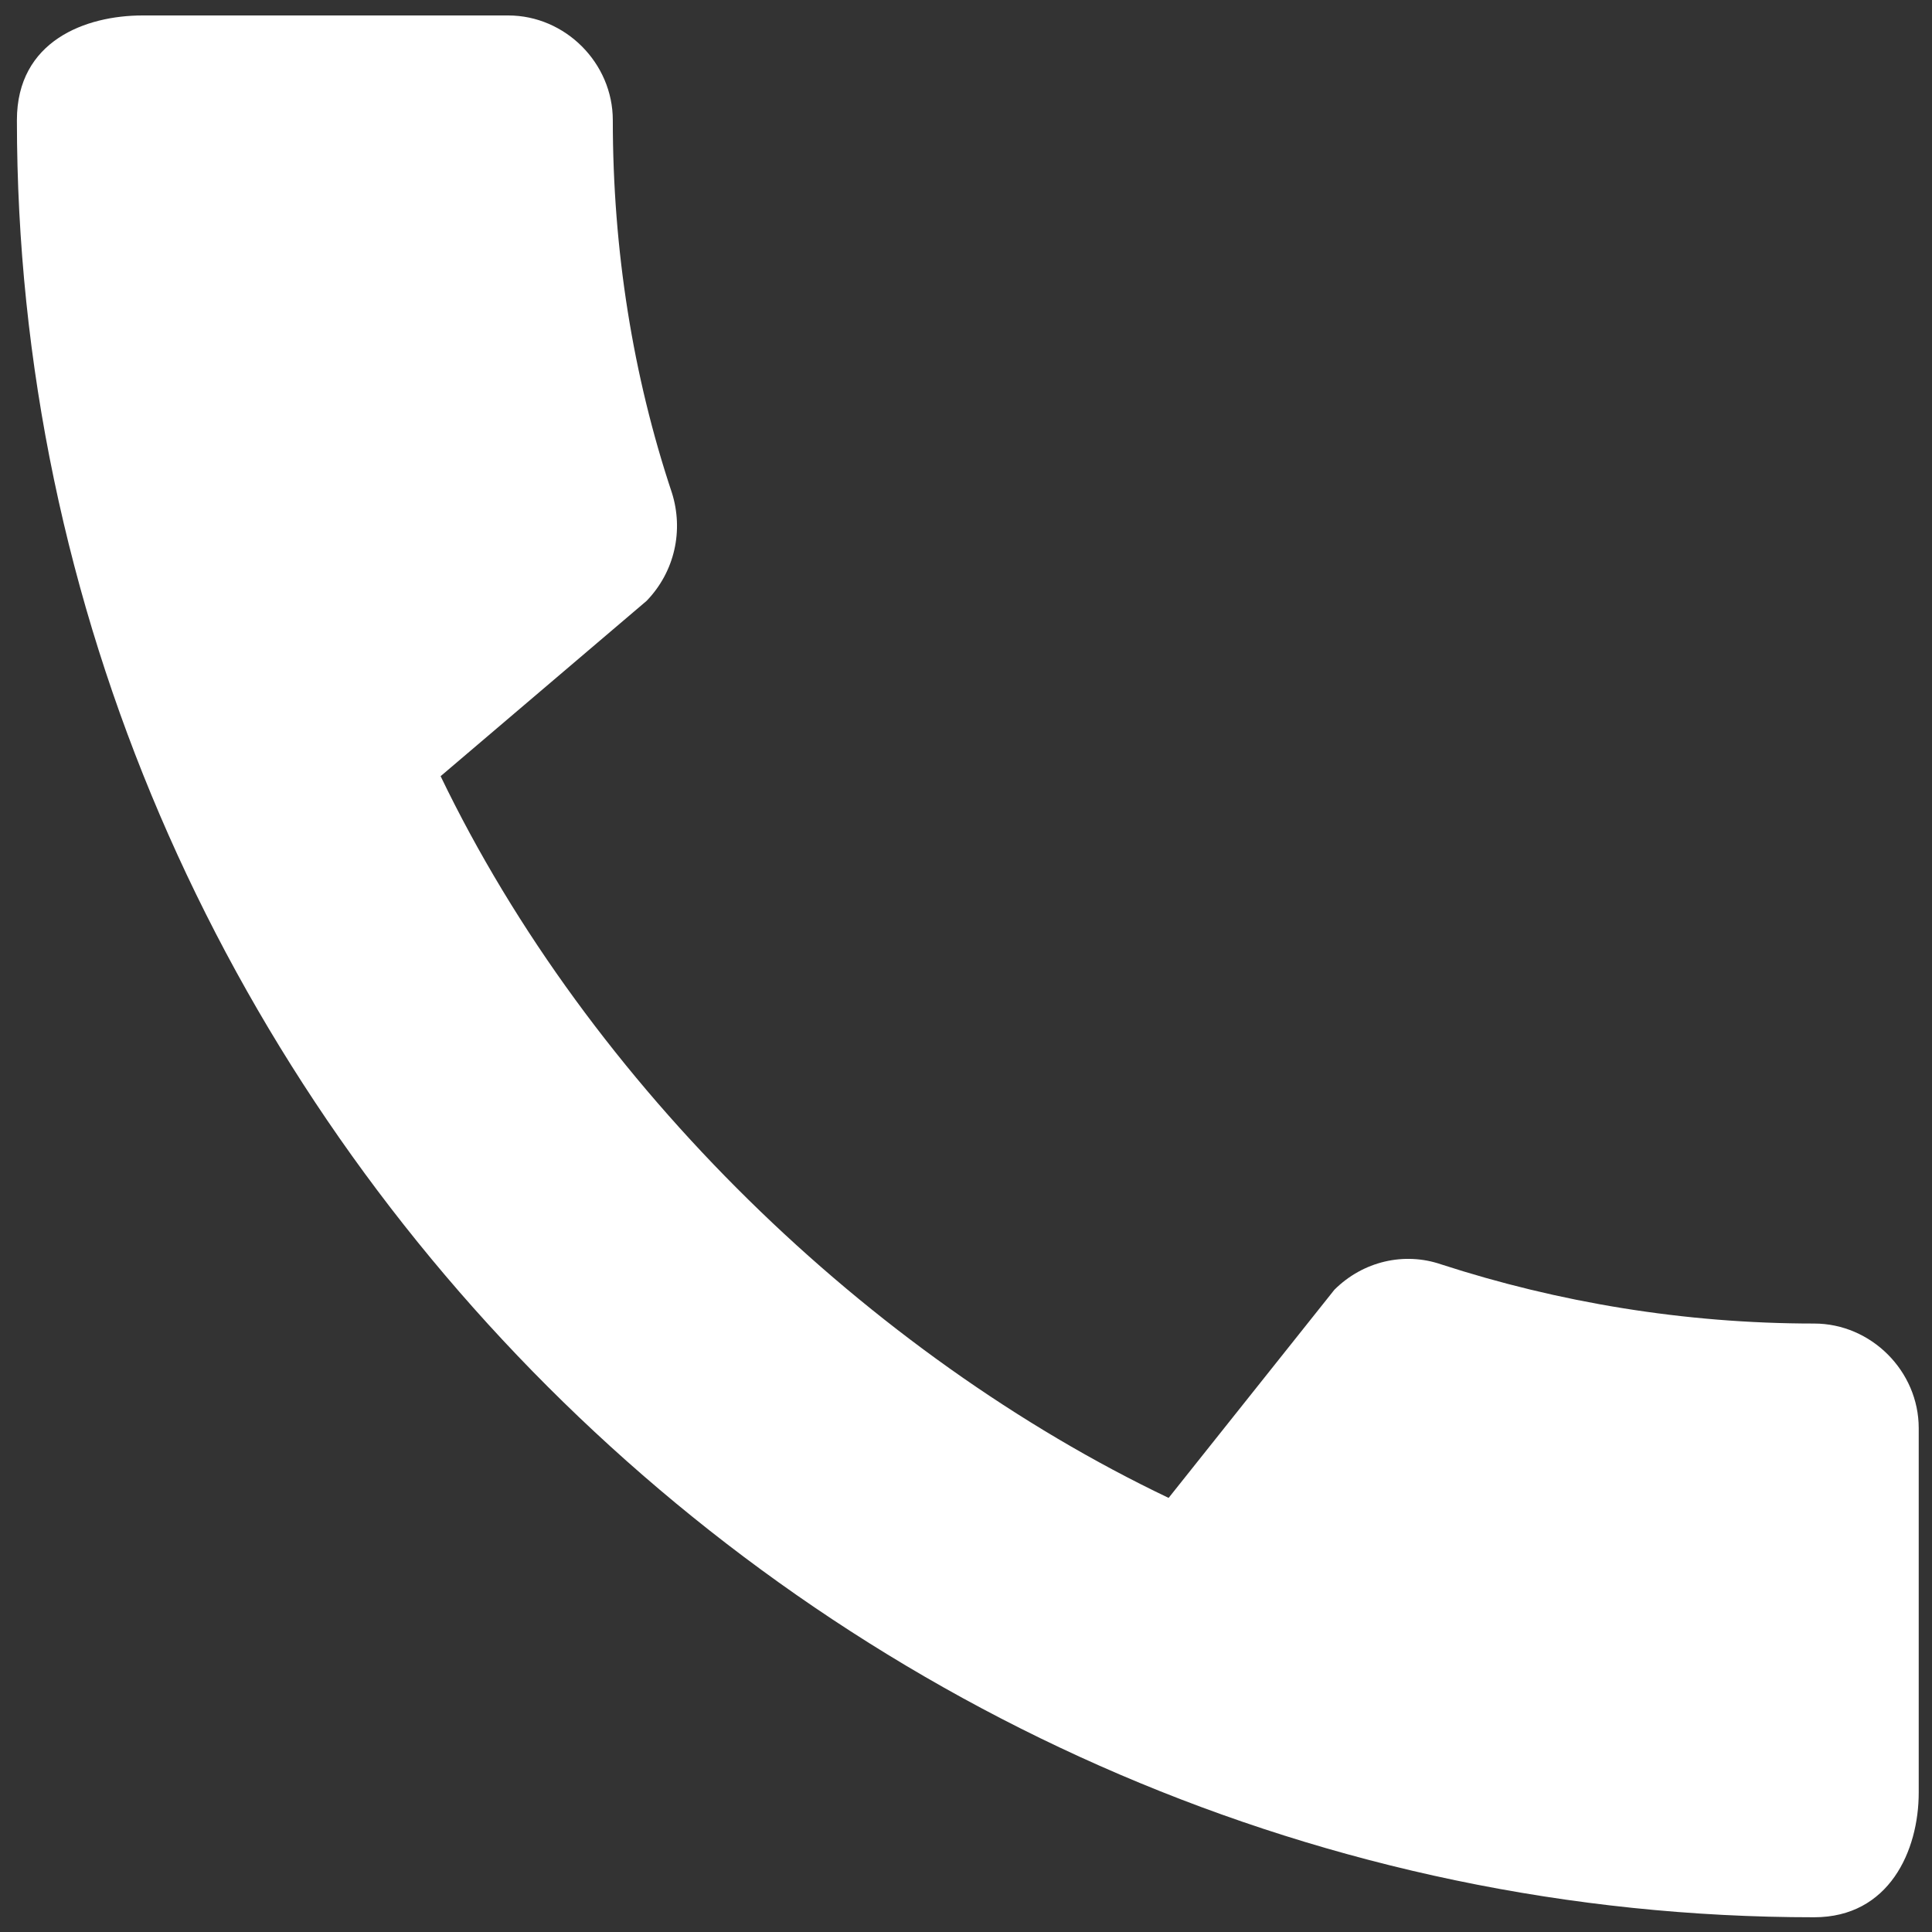
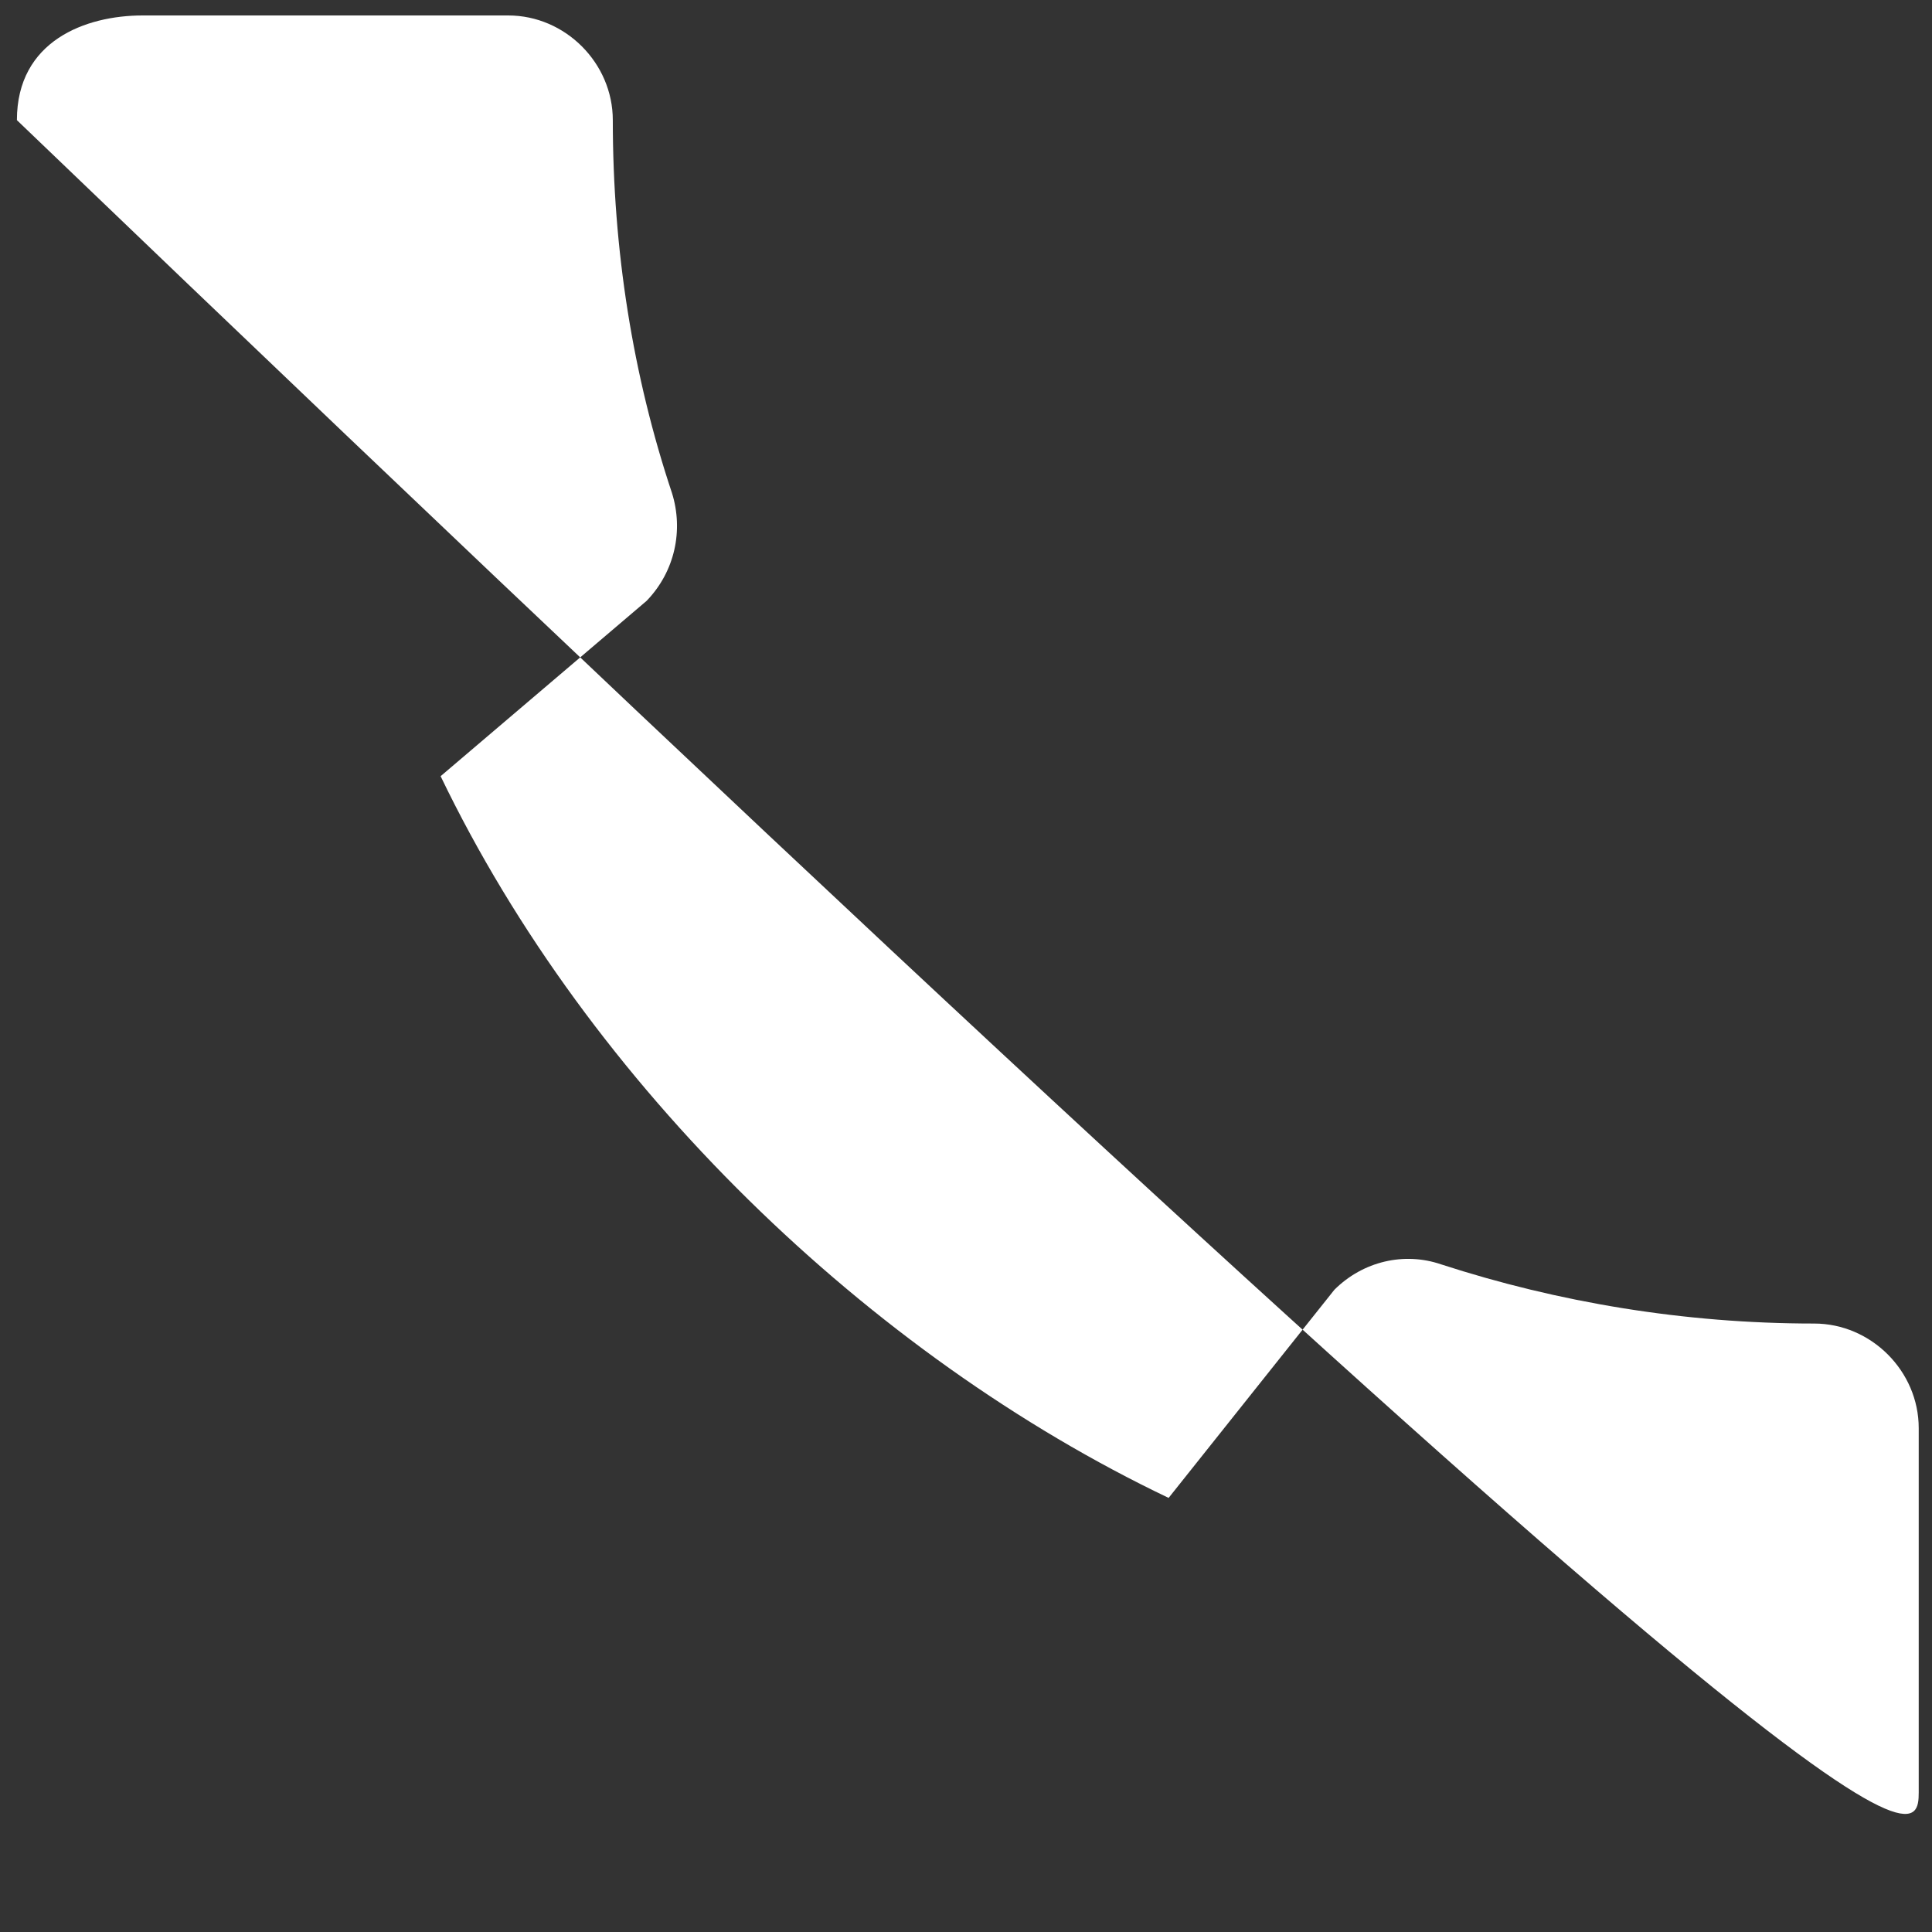
<svg xmlns="http://www.w3.org/2000/svg" width="16" height="16" viewBox="0 0 16 16" fill="none">
  <rect x="0" y="0" width="16" height="16" fill="#333333" stroke="none" />
-   <path d="M15.024 10.961C13.948 10.961 12.906 10.786 11.935 10.471C11.629 10.366 11.288 10.445 11.051 10.681L9.678 12.405C7.201 11.223 4.883 8.992 3.649 6.428L5.355 4.976C5.591 4.731 5.661 4.39 5.565 4.083C5.241 3.112 5.075 2.071 5.075 0.995C5.075 0.522 4.681 0.128 4.209 0.128H1.181C0.709 0.128 0.14 0.338 0.14 0.995C0.14 9.123 6.904 15.878 15.024 15.878C15.645 15.878 15.89 15.327 15.89 14.846V11.827C15.89 11.355 15.496 10.961 15.024 10.961Z" fill="white" />
+   <path d="M15.024 10.961C13.948 10.961 12.906 10.786 11.935 10.471C11.629 10.366 11.288 10.445 11.051 10.681L9.678 12.405C7.201 11.223 4.883 8.992 3.649 6.428L5.355 4.976C5.591 4.731 5.661 4.39 5.565 4.083C5.241 3.112 5.075 2.071 5.075 0.995C5.075 0.522 4.681 0.128 4.209 0.128H1.181C0.709 0.128 0.14 0.338 0.14 0.995C15.645 15.878 15.89 15.327 15.89 14.846V11.827C15.89 11.355 15.496 10.961 15.024 10.961Z" fill="white" />
</svg>